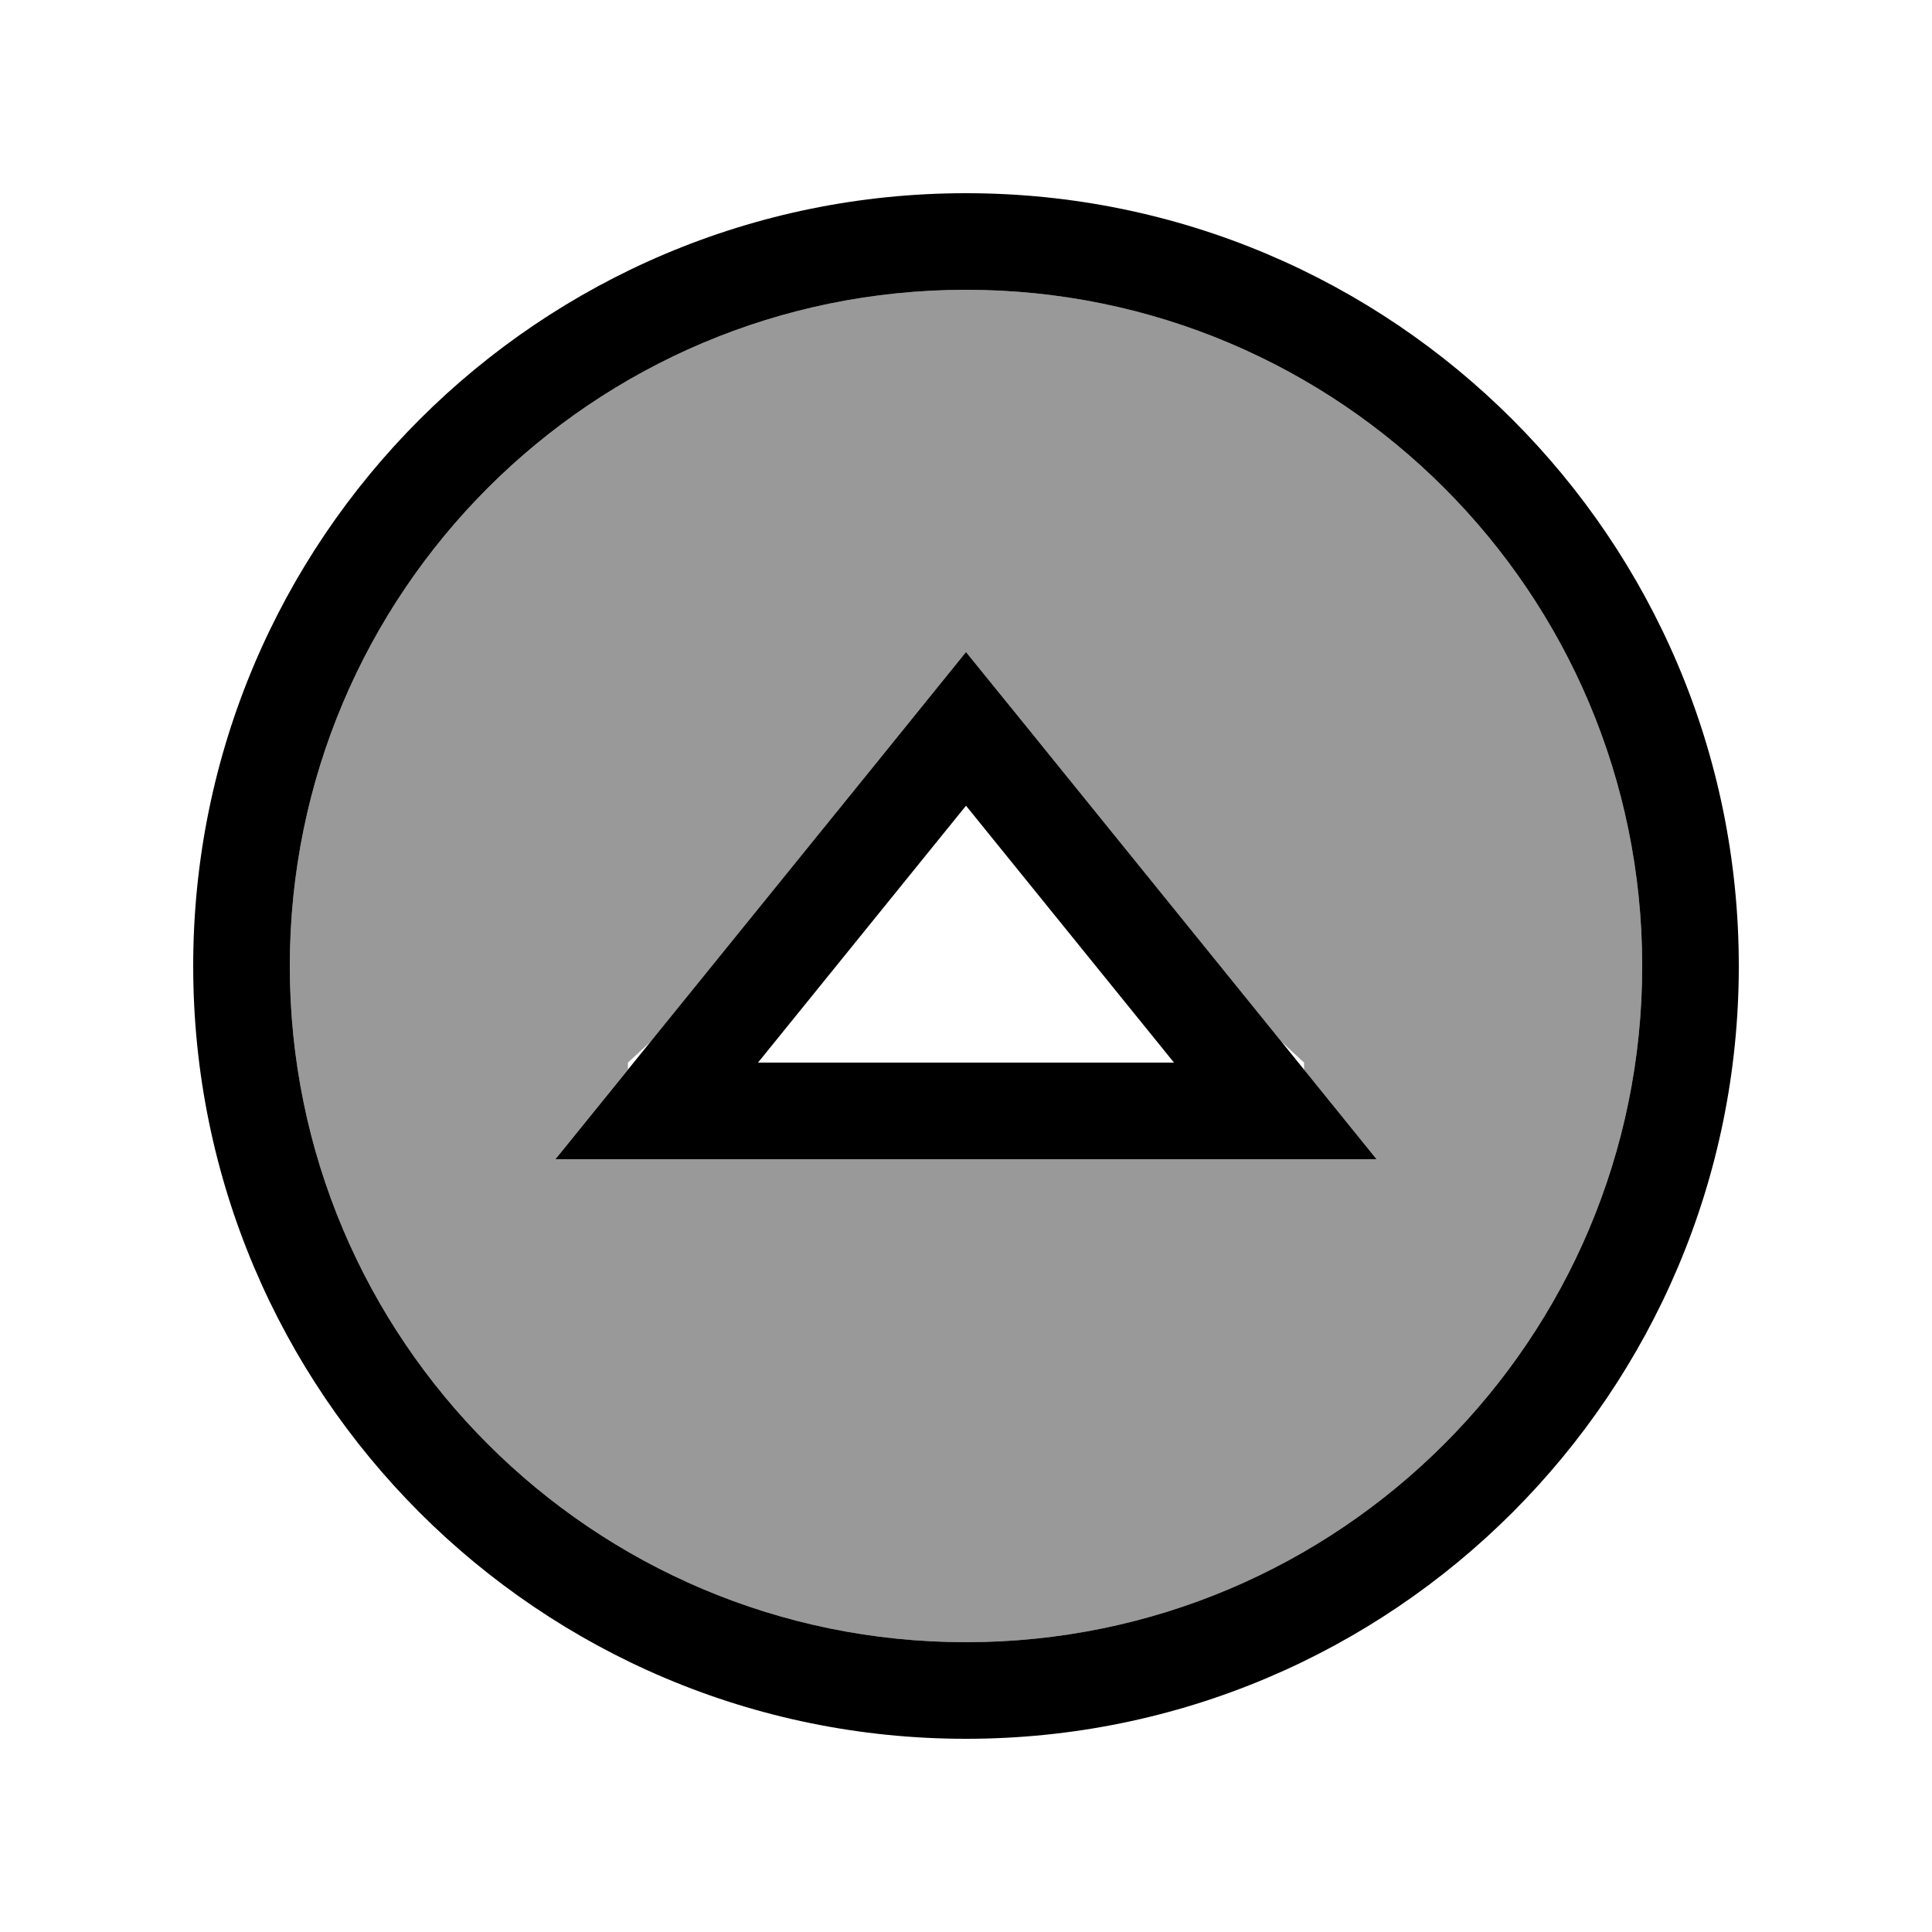
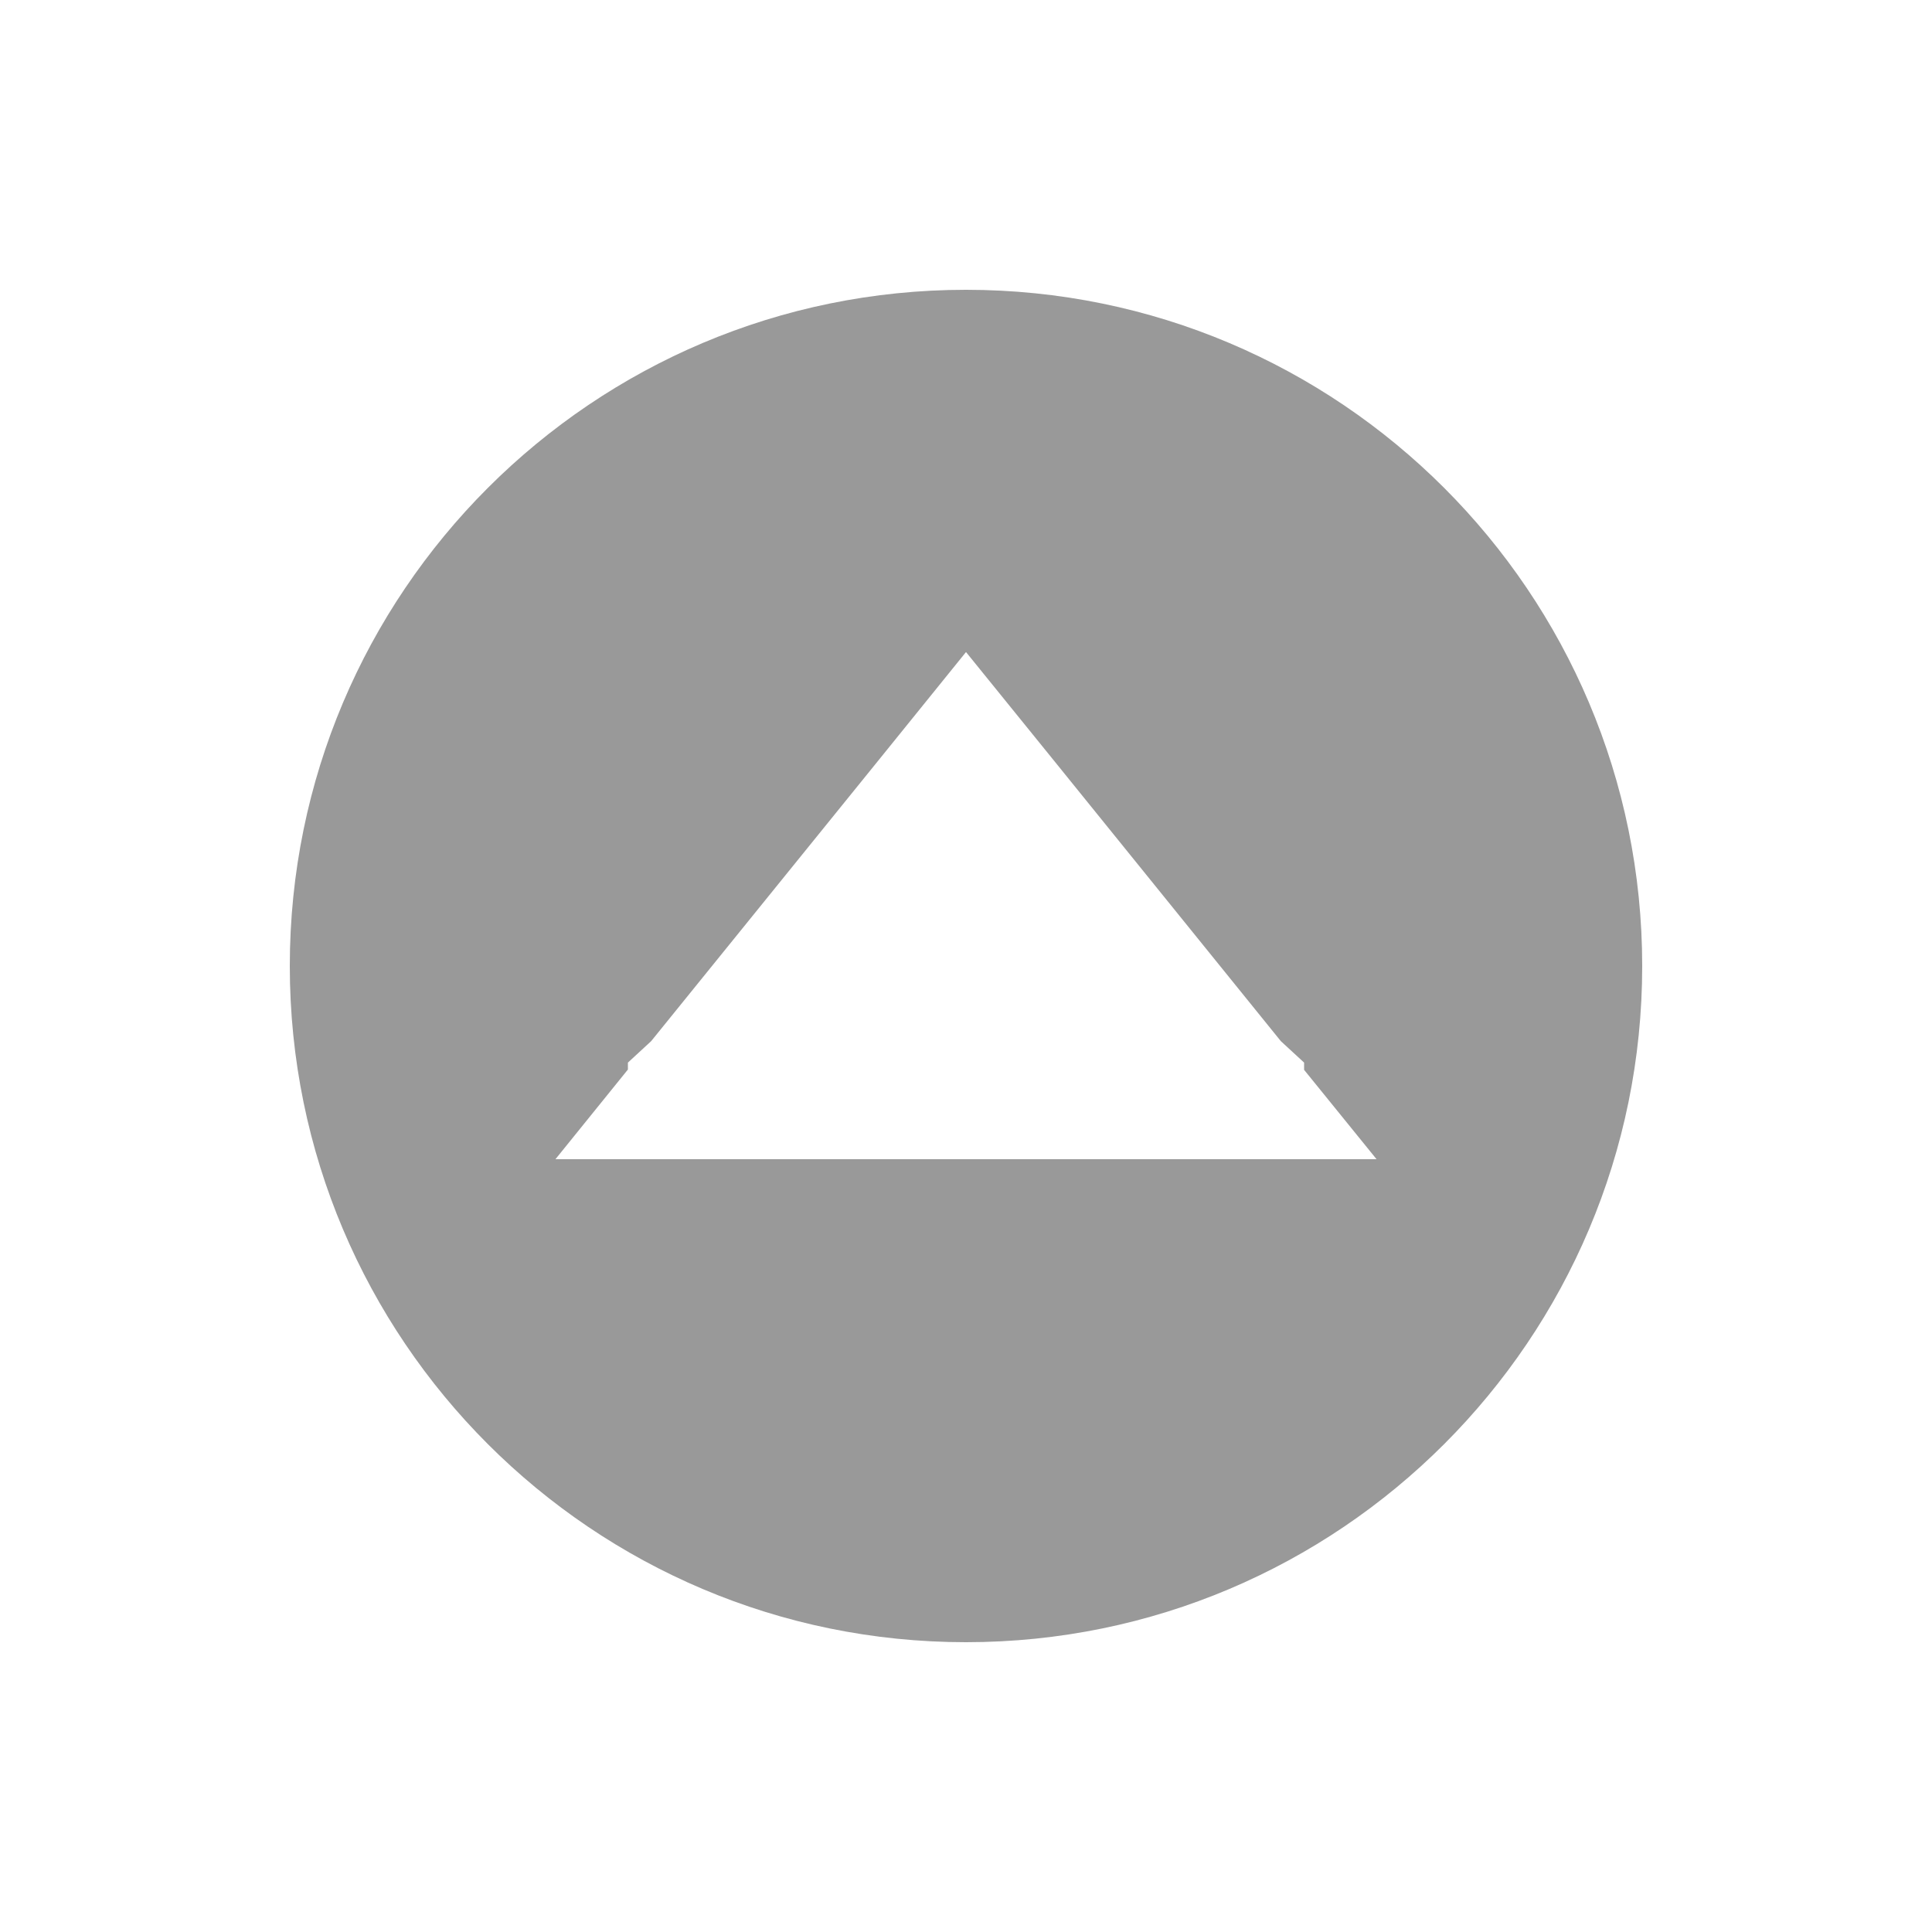
<svg xmlns="http://www.w3.org/2000/svg" viewBox="0 0 640 640">
  <path opacity=".4" fill="currentColor" d="M96 320C96 443.7 196.3 544 320 544C443.7 544 544 443.7 544 320C544 196.3 443.7 96 320 96C196.3 96 96 196.3 96 320zM184 384L208 354.3L208 352L215.7 344.9C282.1 262.9 316.8 220 320 216C323.2 219.9 358 262.9 424.3 344.9L432 352L432 354.4L456 384L184 384z" />
-   <path fill="currentColor" d="M320 96C443.7 96 544 196.3 544 320C544 443.7 443.7 544 320 544C196.3 544 96 443.7 96 320C96 196.3 196.3 96 320 96zM320 576C461.4 576 576 461.4 576 320C576 178.6 461.4 64 320 64C178.6 64 64 178.6 64 320C64 461.4 178.6 576 320 576zM184 384L456 384C449.3 375.8 410.9 328.2 340.6 241.4L320 216C317.8 218.8 281.1 264.1 209.9 352L184 384zM320 266.9L388.9 352L251.1 352L320 266.9z" />
</svg>